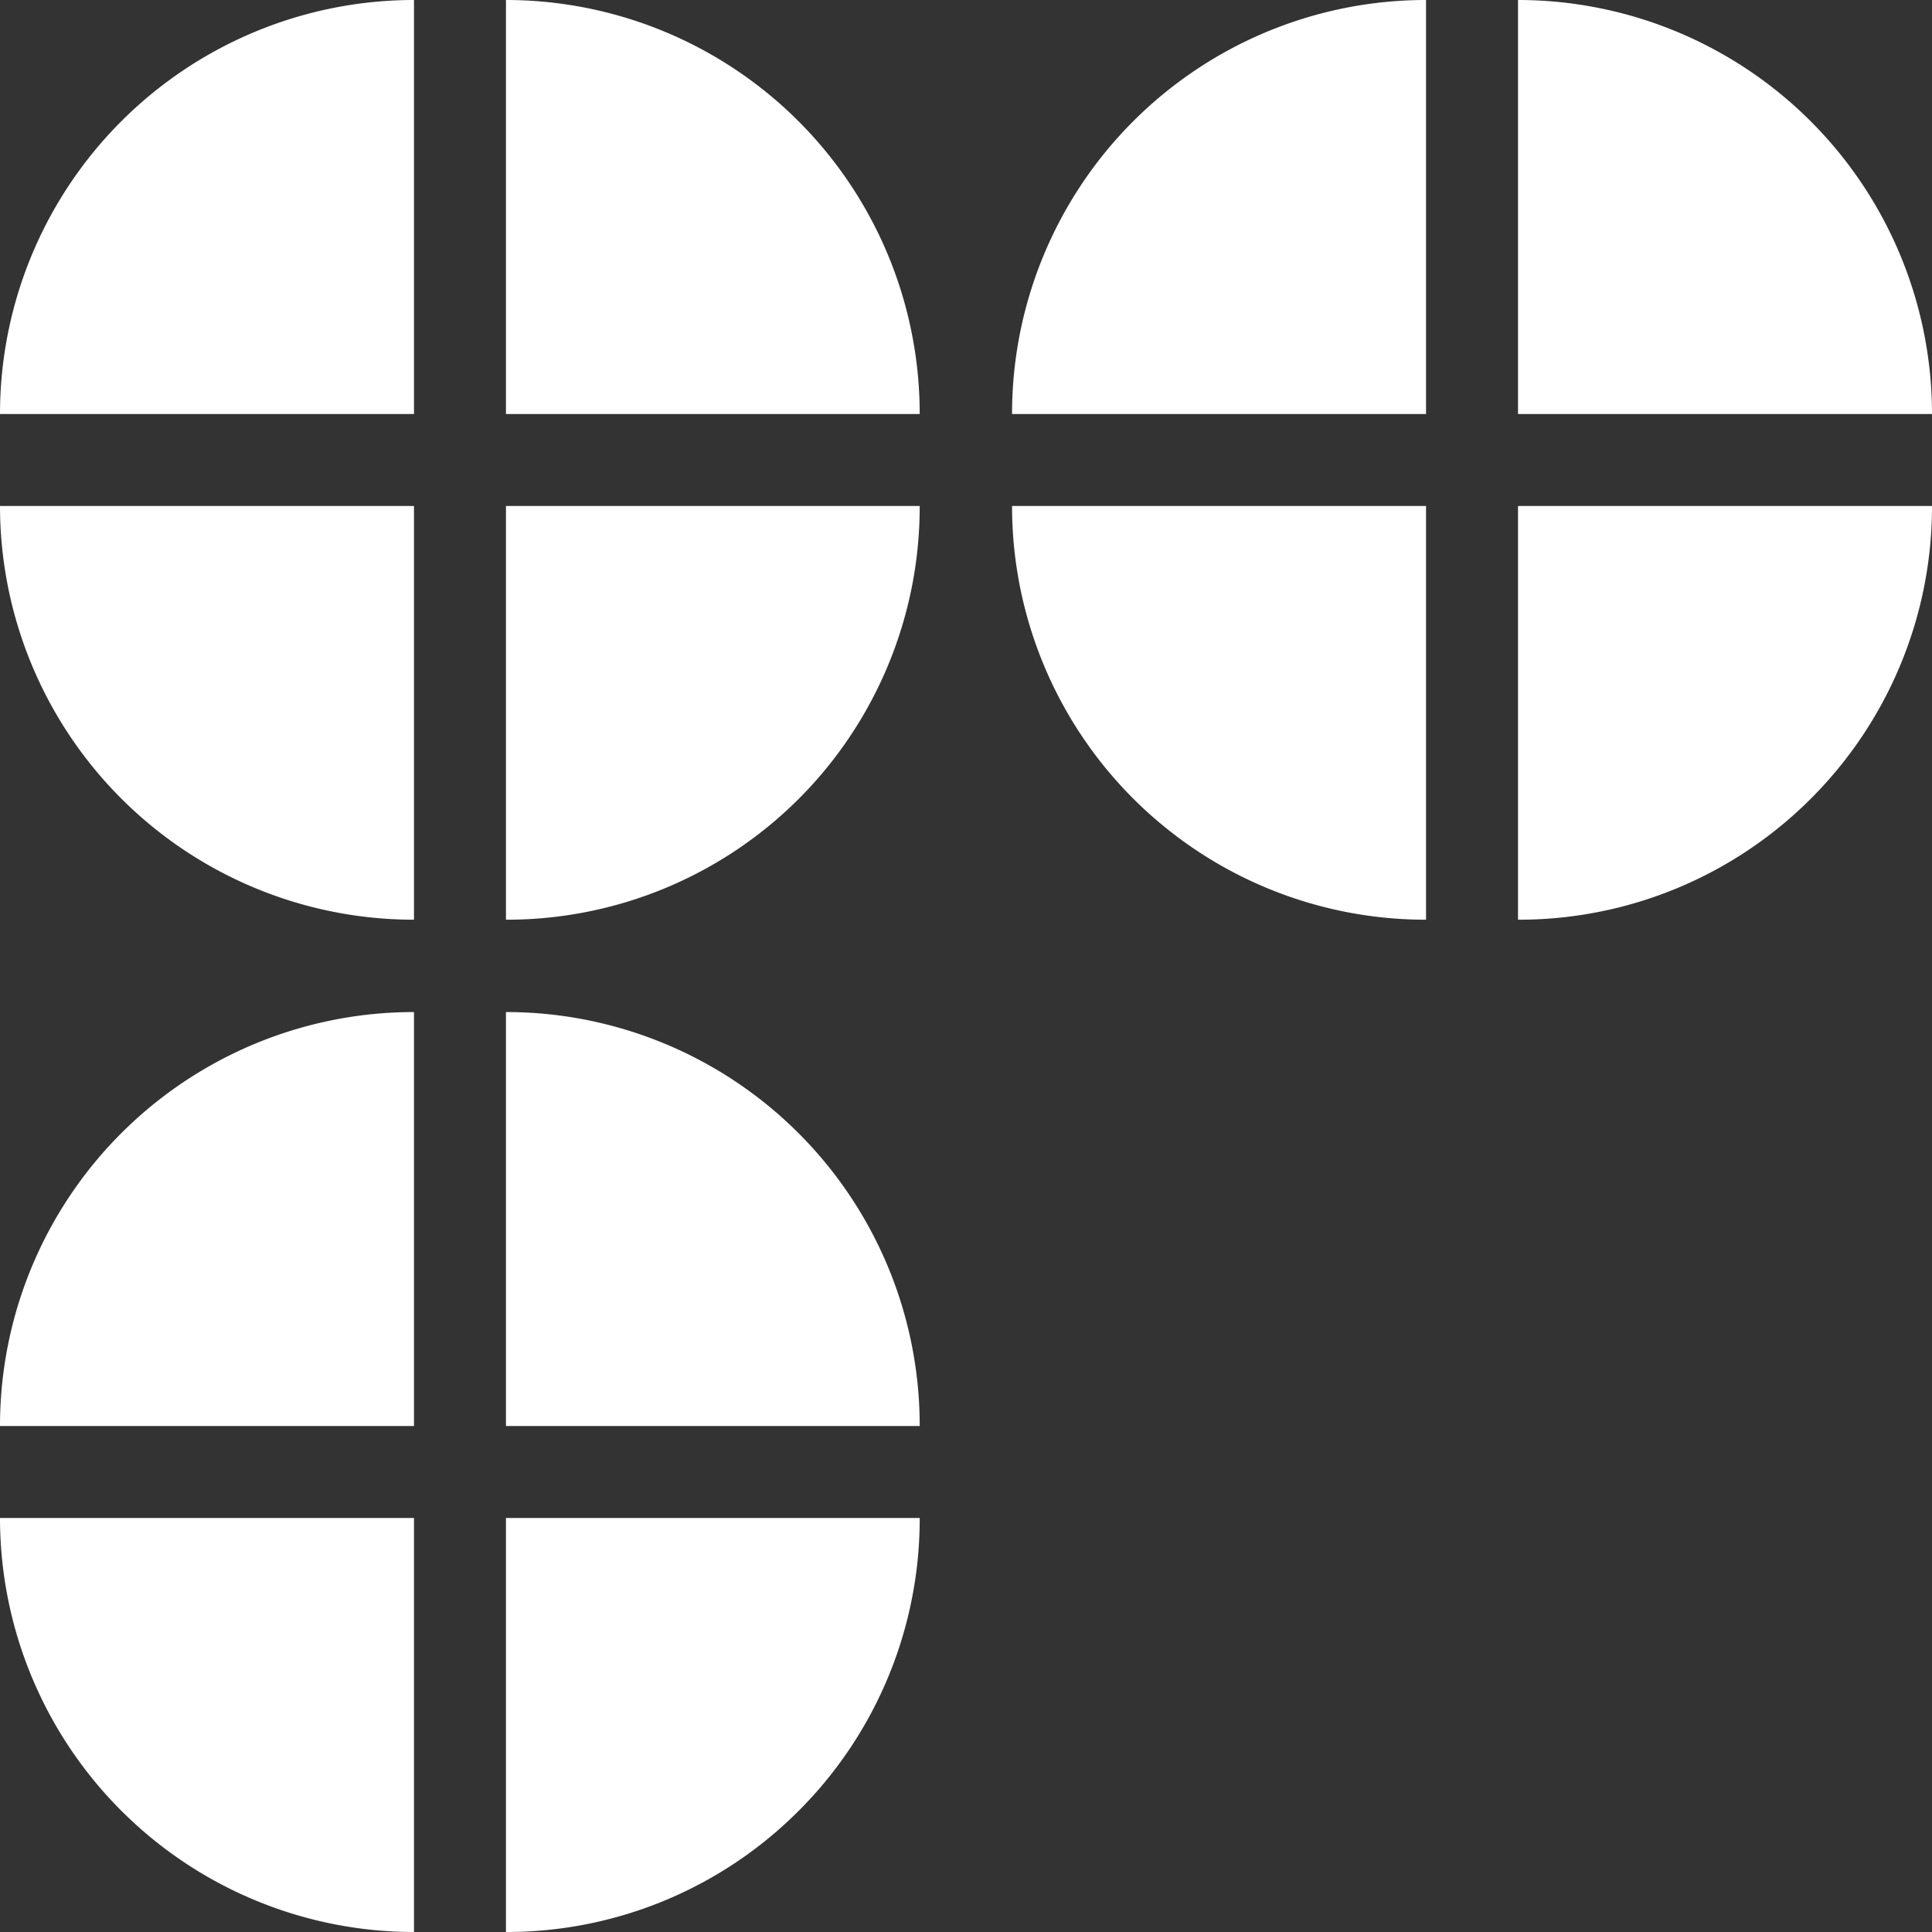
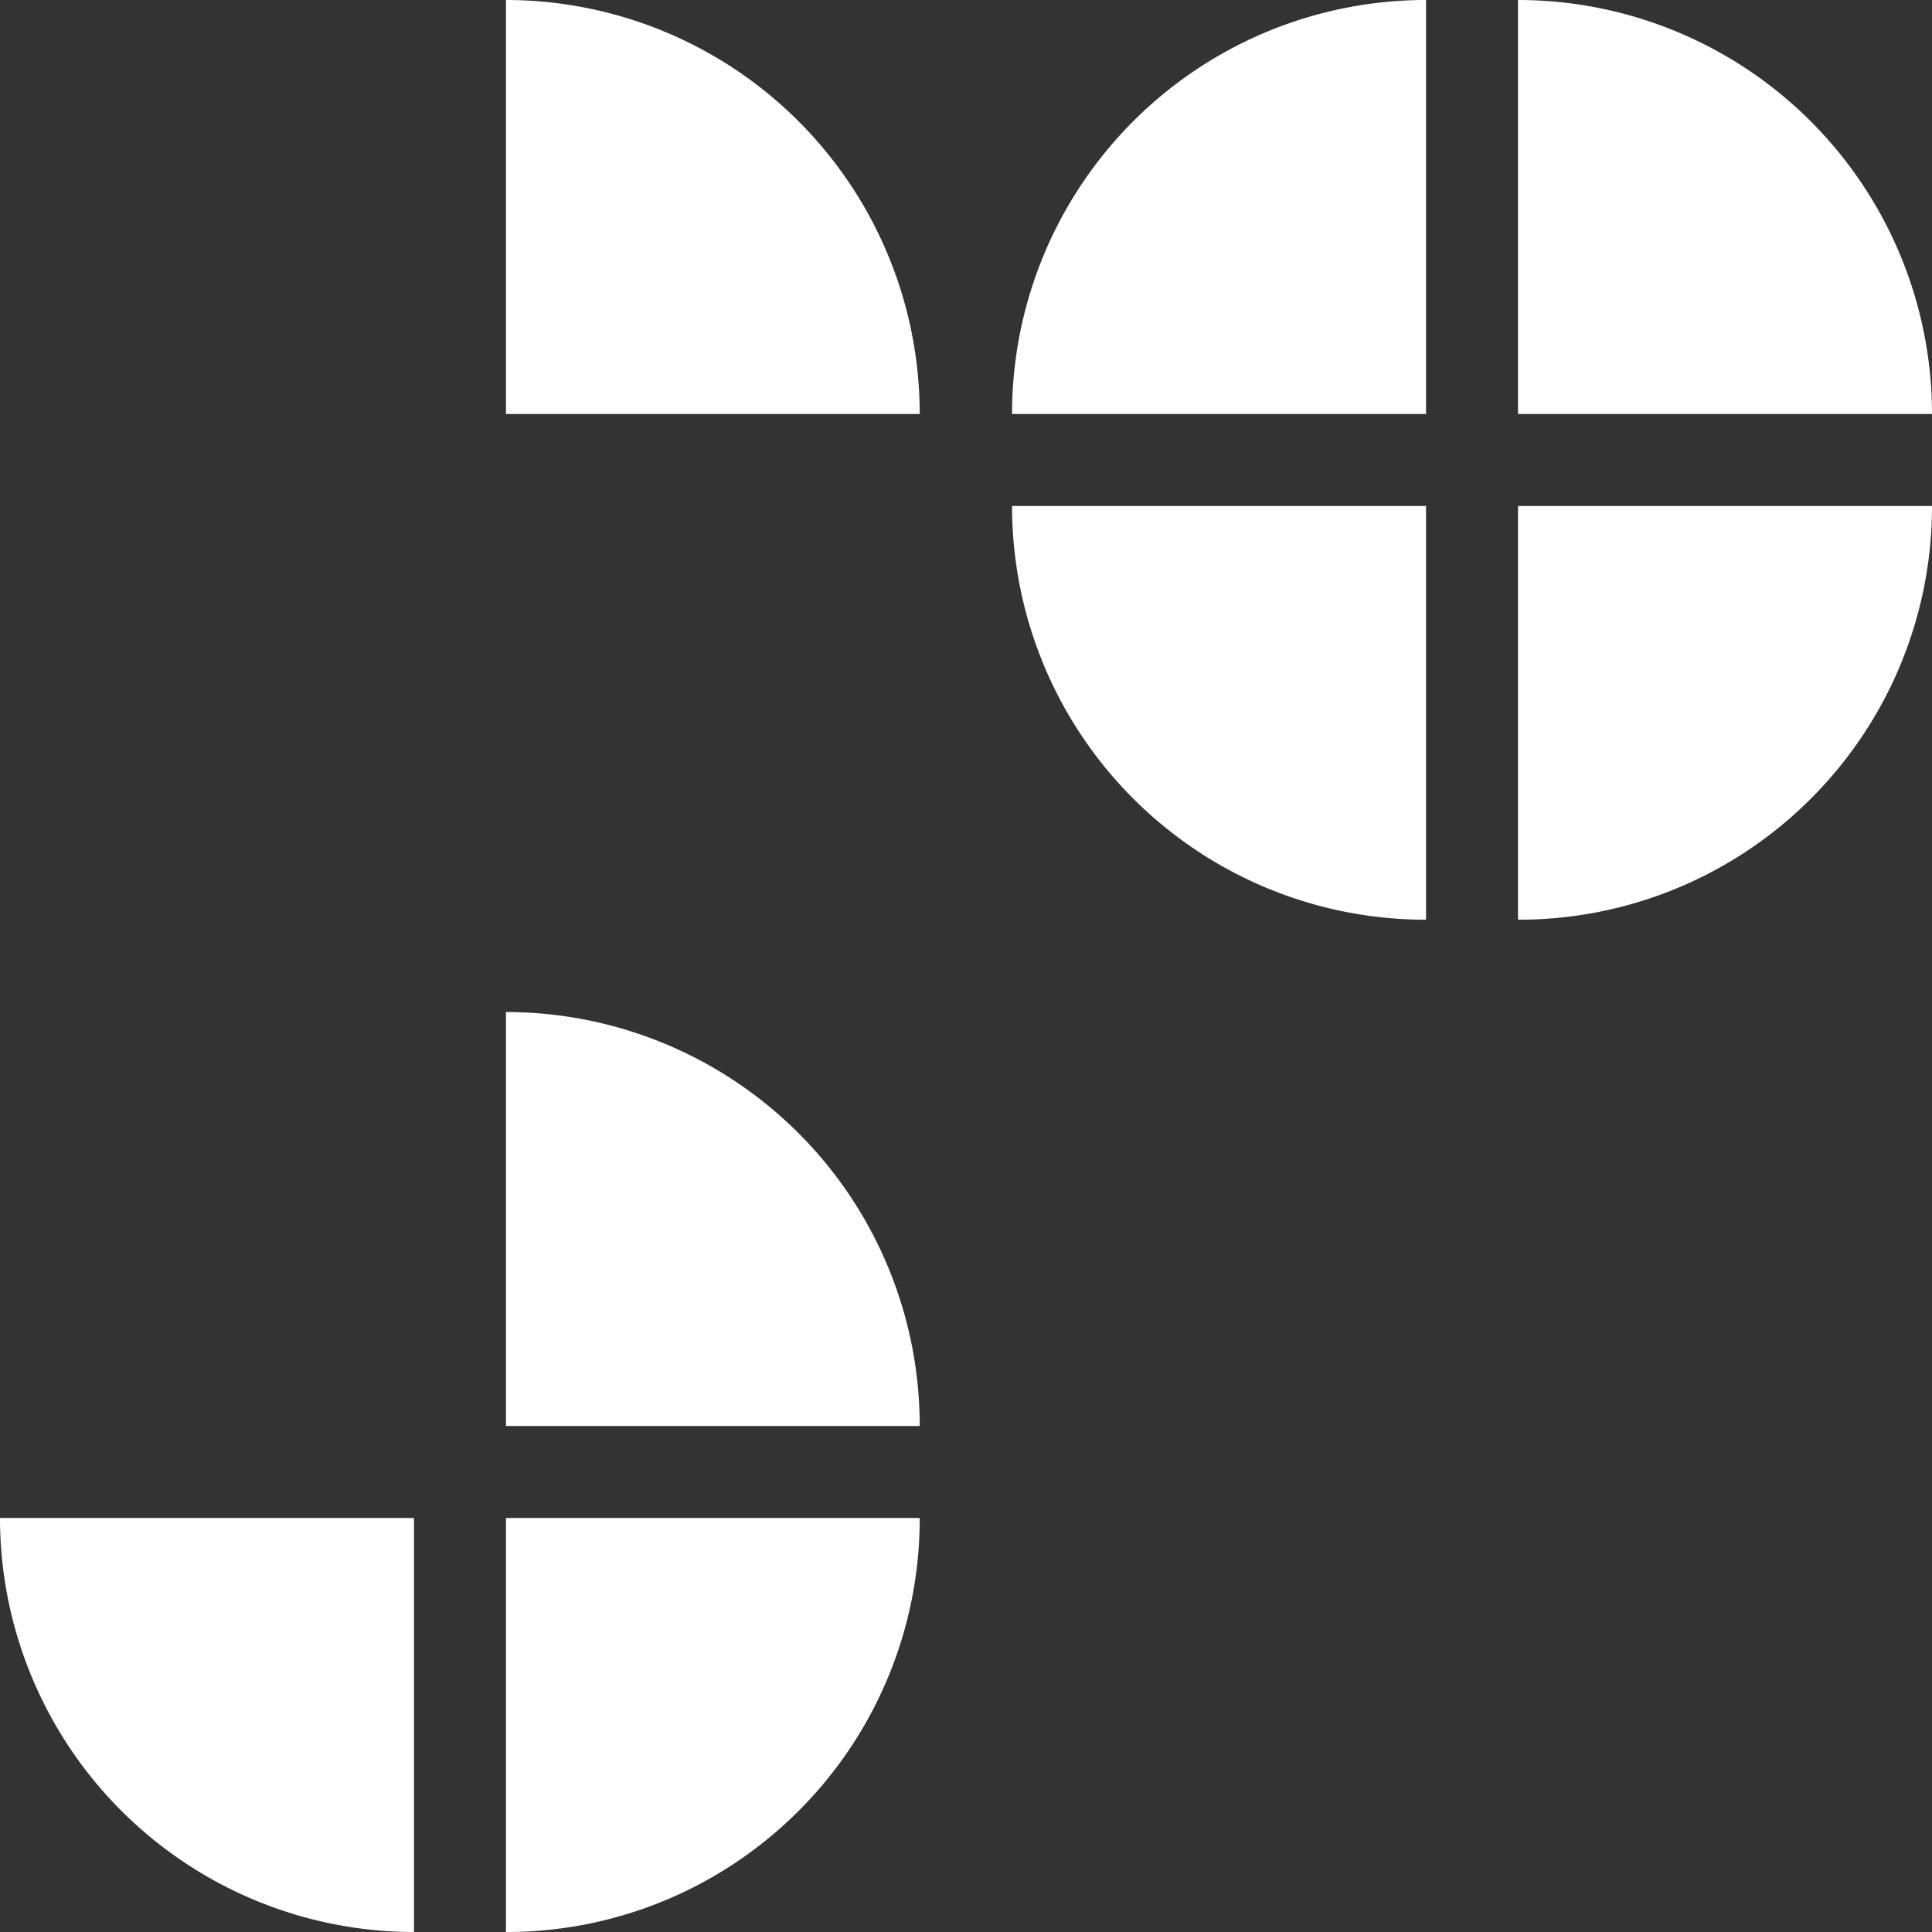
<svg xmlns="http://www.w3.org/2000/svg" viewBox="0 0 157.55 157.55">
  <rect x="0" y="0" width="157.55" height="157.55" fill="#333333" stroke="none" />
  <defs>
    <style>.cls-1{fill:#fff;}</style>
  </defs>
  <g id="Capa_2" data-name="Capa 2">
    <g id="Capa_1-2" data-name="Capa 1">
      <path class="cls-1" d="M157.55,33.76H123.79V0a33.77,33.77,0,0,1,33.76,33.76Z" />
      <path class="cls-1" d="M116.29,0V33.76H82.53A33.75,33.75,0,0,1,116.29,0Z" />
      <path class="cls-1" d="M75,33.76H41.26V0A33.75,33.75,0,0,1,75,33.76Z" />
-       <path class="cls-1" d="M33.76,0V33.76H0A33.77,33.77,0,0,1,33.76,0Z" />
      <path class="cls-1" d="M116.29,75A33.73,33.73,0,0,1,82.53,41.26h33.76Z" />
      <path class="cls-1" d="M147.66,65.14A33.65,33.65,0,0,1,123.79,75V41.26h33.76A33.68,33.68,0,0,1,147.66,65.14Z" />
      <path class="cls-1" d="M75,116.29H41.26V82.53A33.73,33.73,0,0,1,75,116.29Z" />
-       <path class="cls-1" d="M33.76,82.53v33.76H0A33.75,33.75,0,0,1,33.76,82.53Z" />
-       <path class="cls-1" d="M33.76,75A33.75,33.75,0,0,1,0,41.26H33.76Z" />
-       <path class="cls-1" d="M65.14,65.14A33.68,33.68,0,0,1,41.26,75V41.26H75A33.71,33.71,0,0,1,65.14,65.14Z" />
      <path class="cls-1" d="M33.76,157.55A33.77,33.77,0,0,1,0,123.79H33.76Z" />
      <path class="cls-1" d="M65.14,147.66a33.64,33.64,0,0,1-23.88,9.89V123.79H75A33.67,33.67,0,0,1,65.14,147.66Z" />
    </g>
  </g>
</svg>